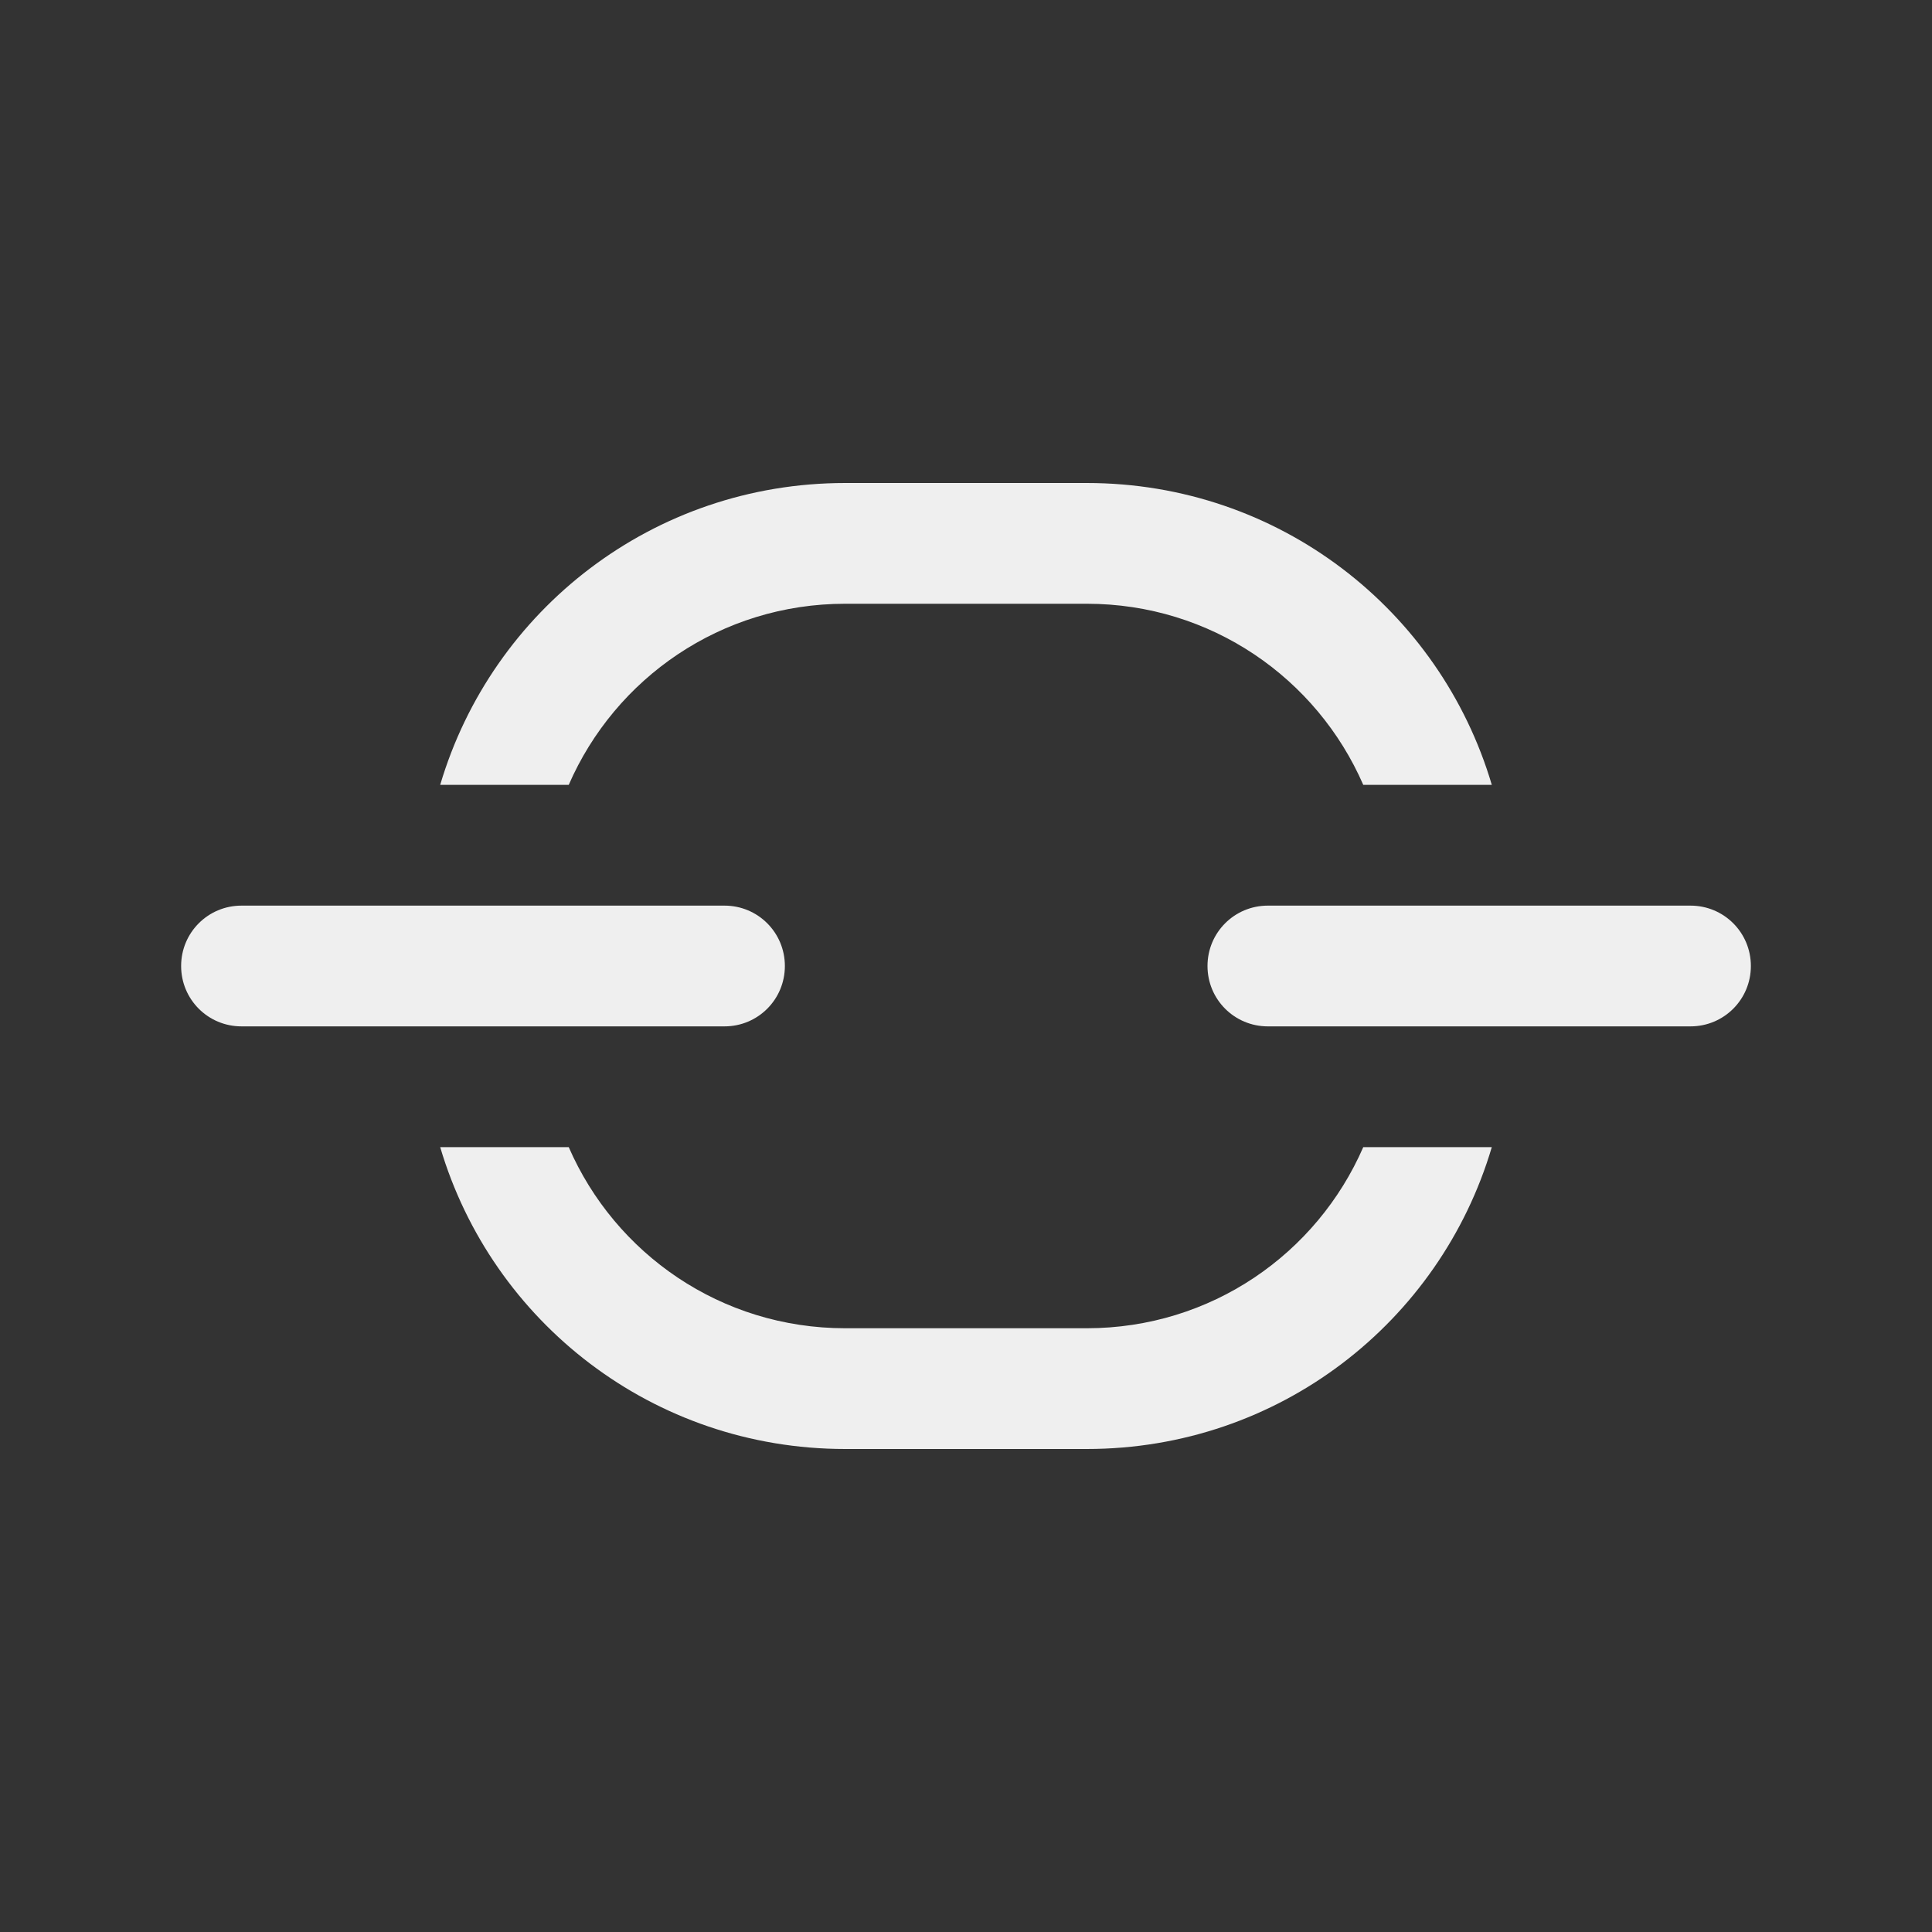
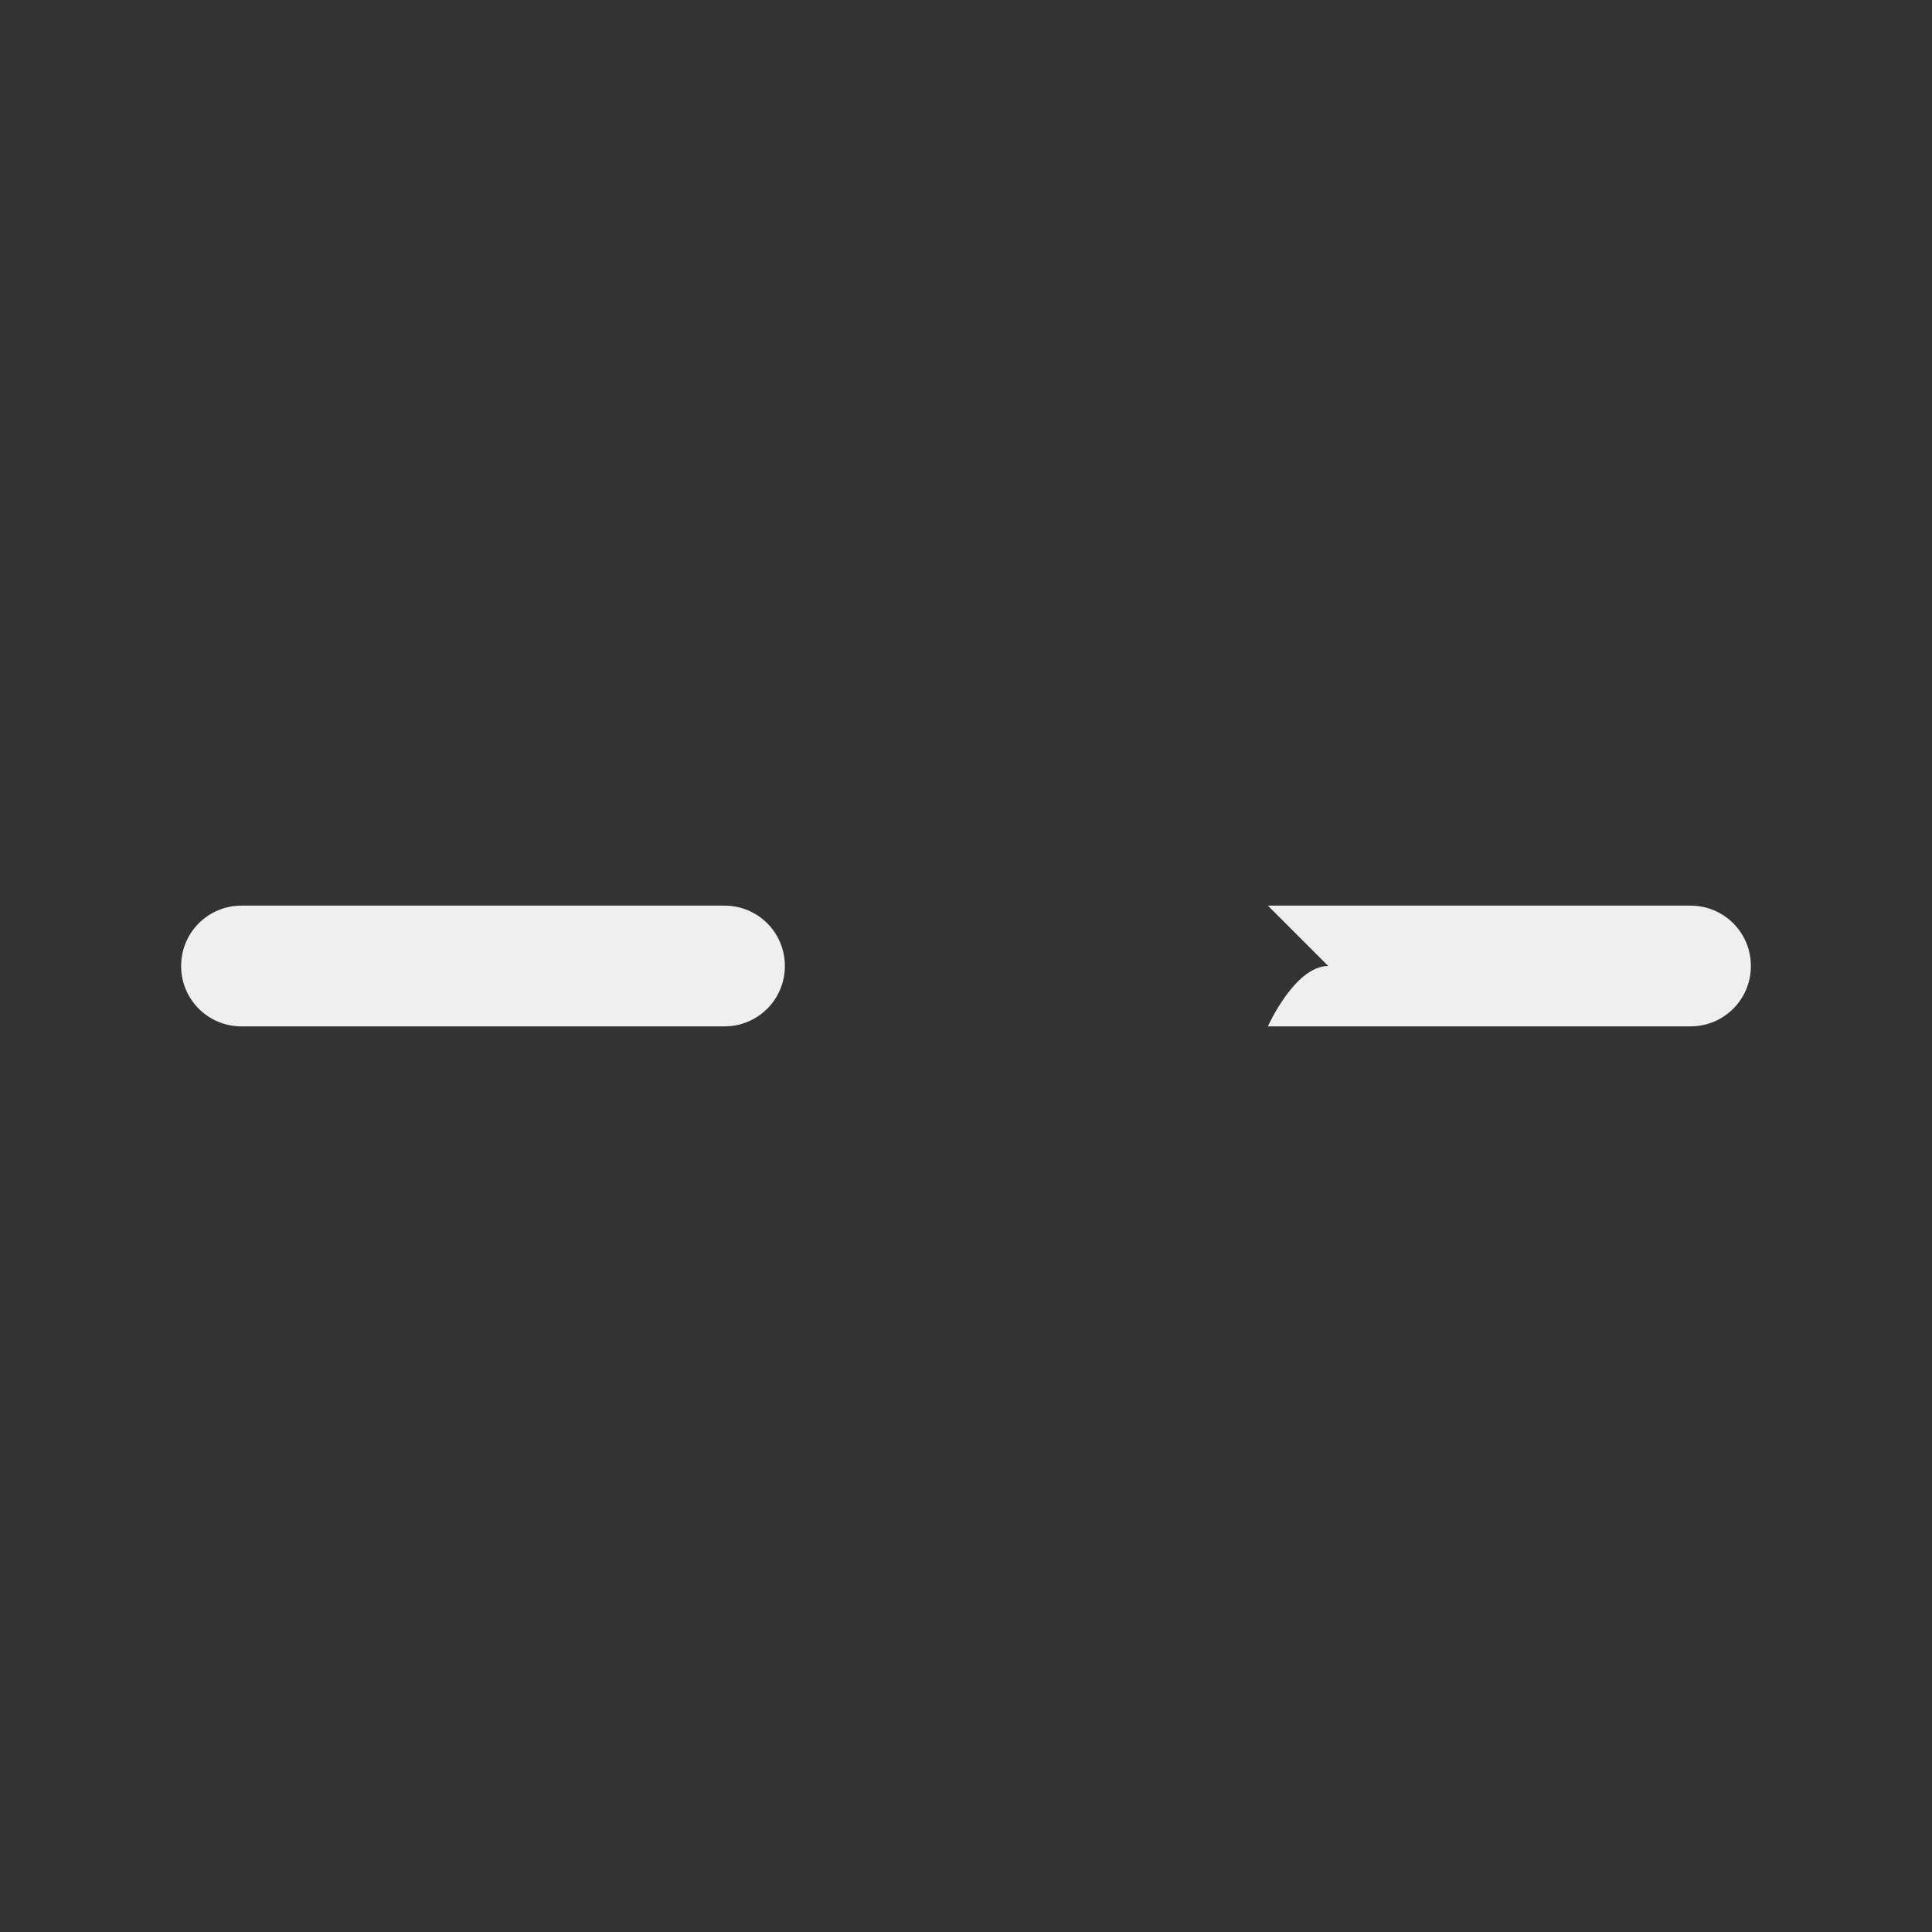
<svg xmlns="http://www.w3.org/2000/svg" height="32" viewBox="0 0 32 32" width="32">
  <rect x="0" y="0" width="32" height="32" fill="#333333" stroke="none" />
  <g fill="#efefef">
-     <path d="m21 15h7c.554 0 1 .446 1 1s-.446 1-1 1h-7c-.554 0-1-.446-1-1s.446-1 1-1z" />
+     <path d="m21 15h7c.554 0 1 .446 1 1s-.446 1-1 1h-7s.446-1 1-1z" />
    <path d="m4 15h8c.554 0 1 .446 1 1s-.446 1-1 1h-8c-.554 0-1-.446-1-1s.446-1 1-1z" />
-     <path d="m14 8c-3.182 0-5.852 2.103-6.709 5h2.129c.769-1.767 2.523-3 4.58-3h4c2.057 0 3.811 1.233 4.58 3h2.129c-.857-2.897-3.527-5-6.709-5zm-6.709 11c.857 2.897 3.527 5 6.709 5h4c3.182 0 5.852-2.103 6.709-5h-2.129c-.769 1.767-2.523 3-4.58 3h-4c-2.057 0-3.811-1.233-4.58-3z" />
  </g>
</svg>